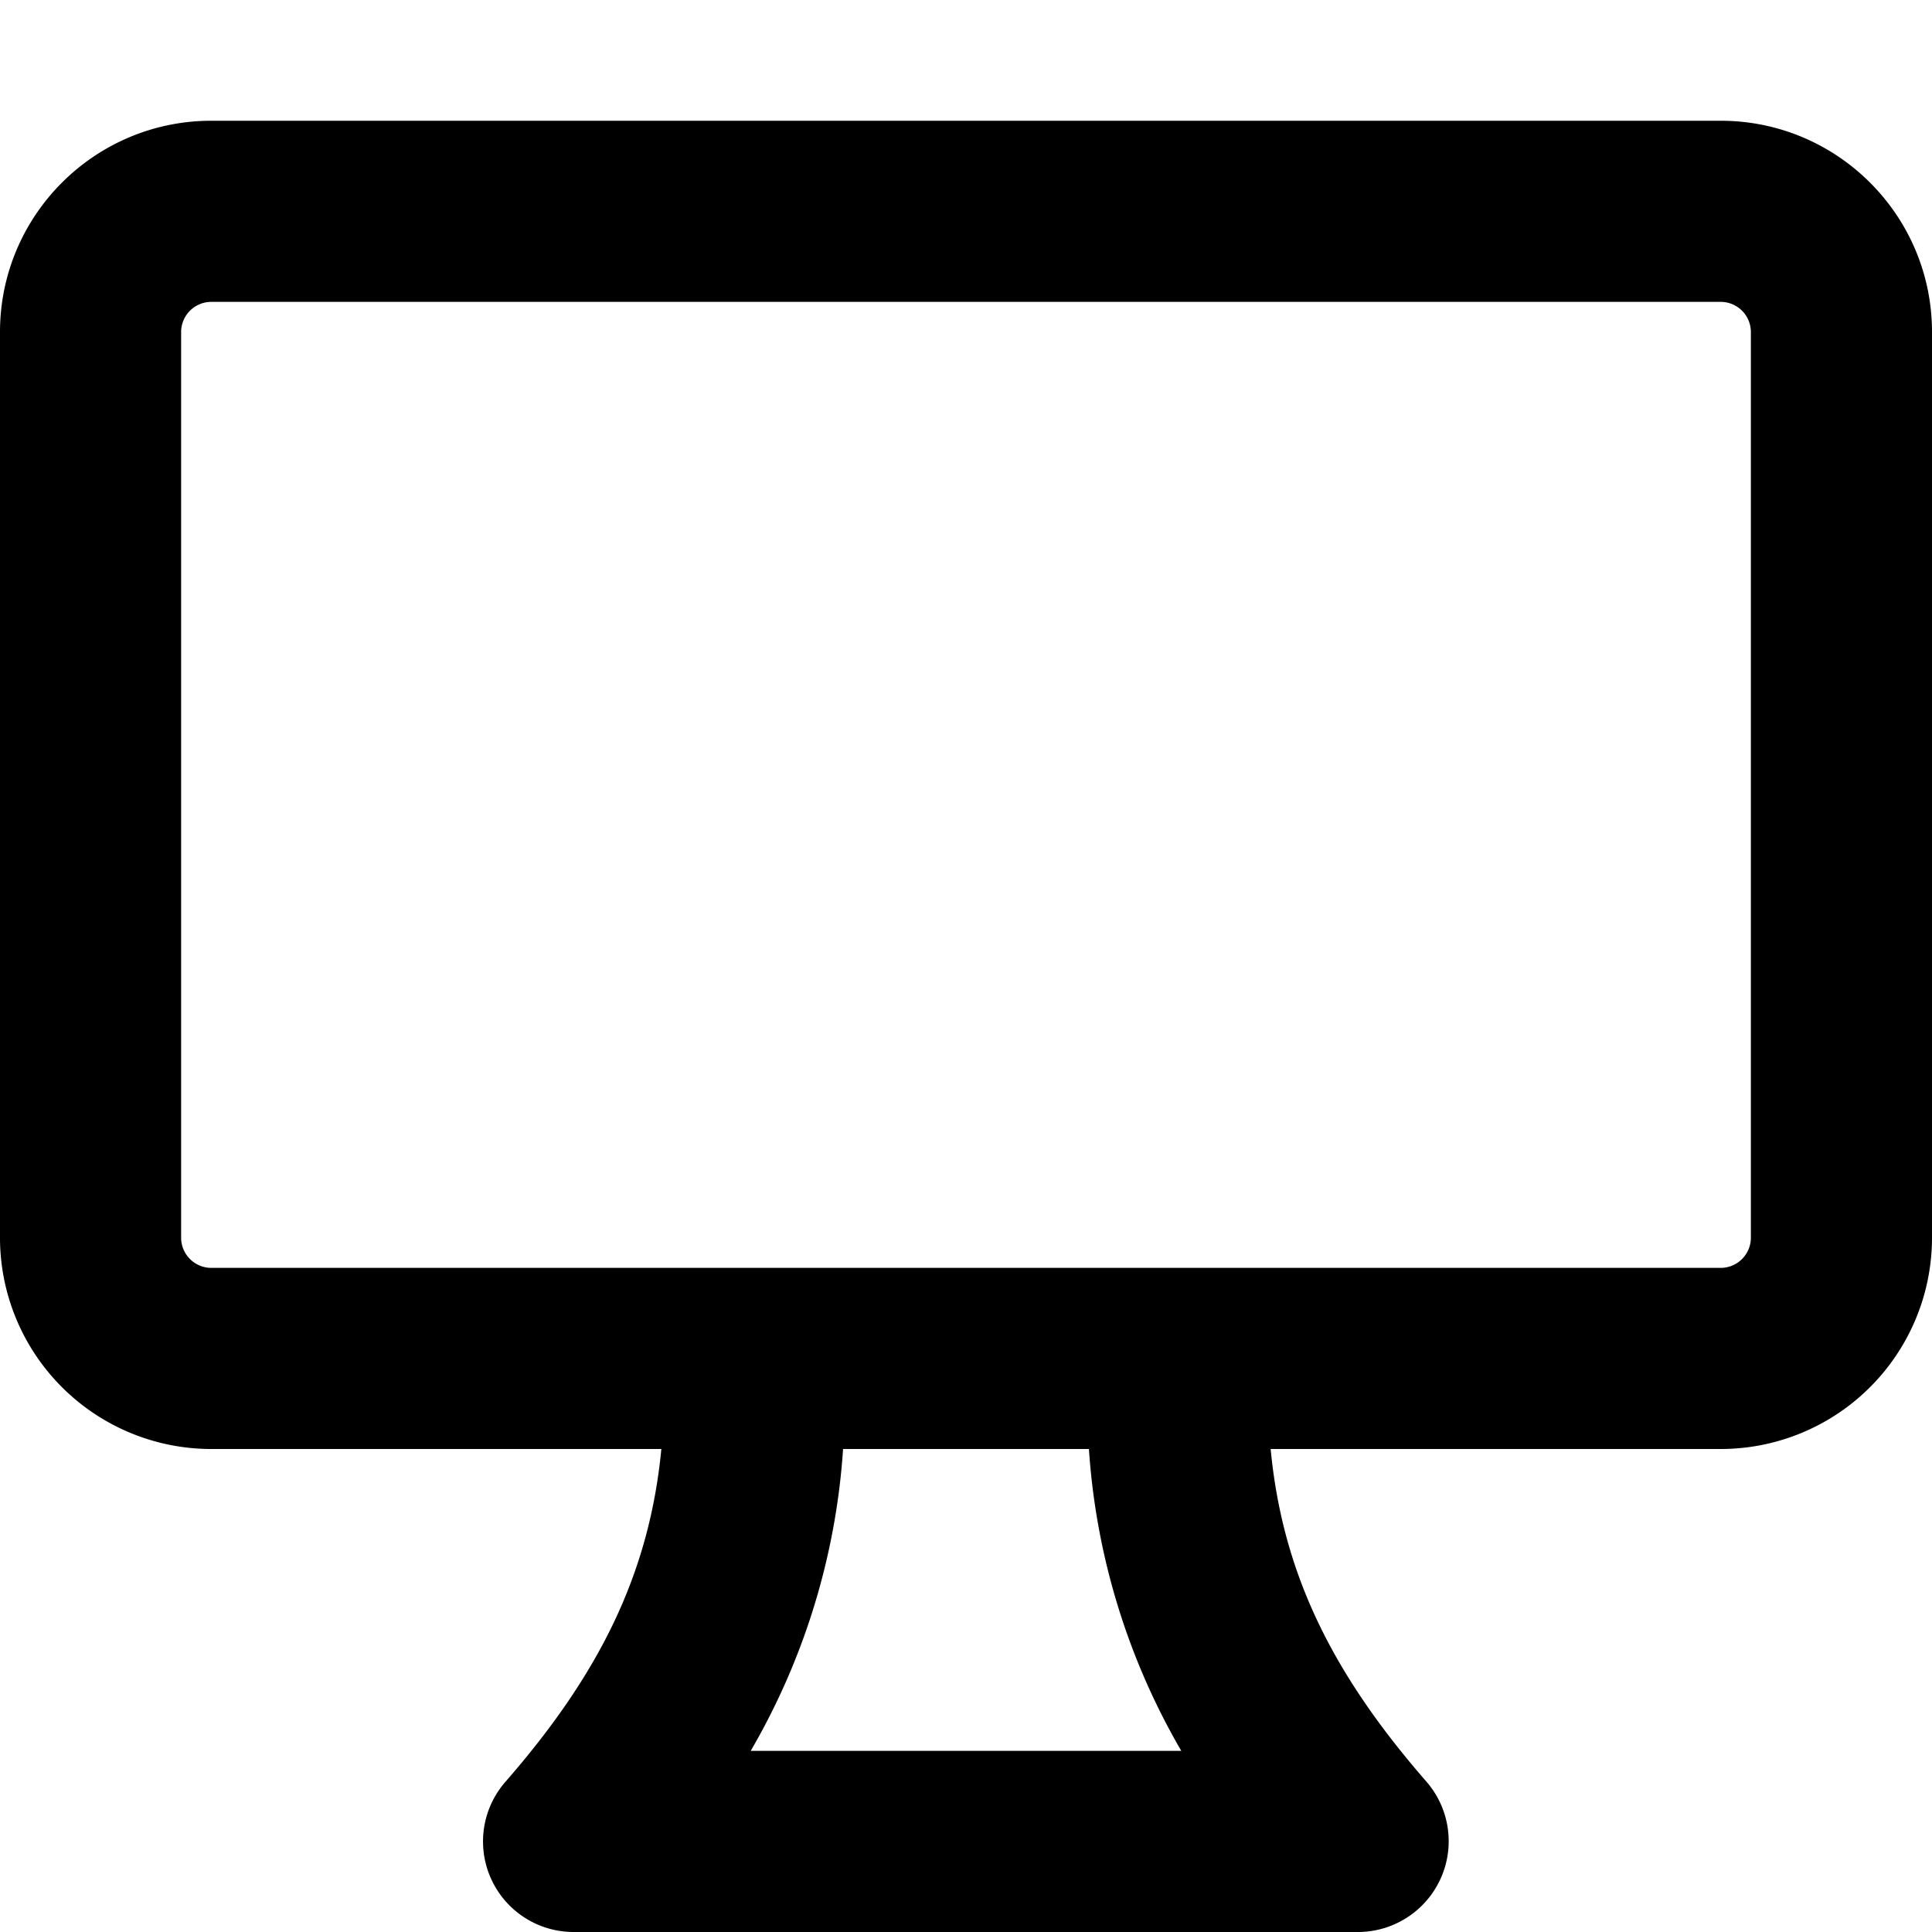
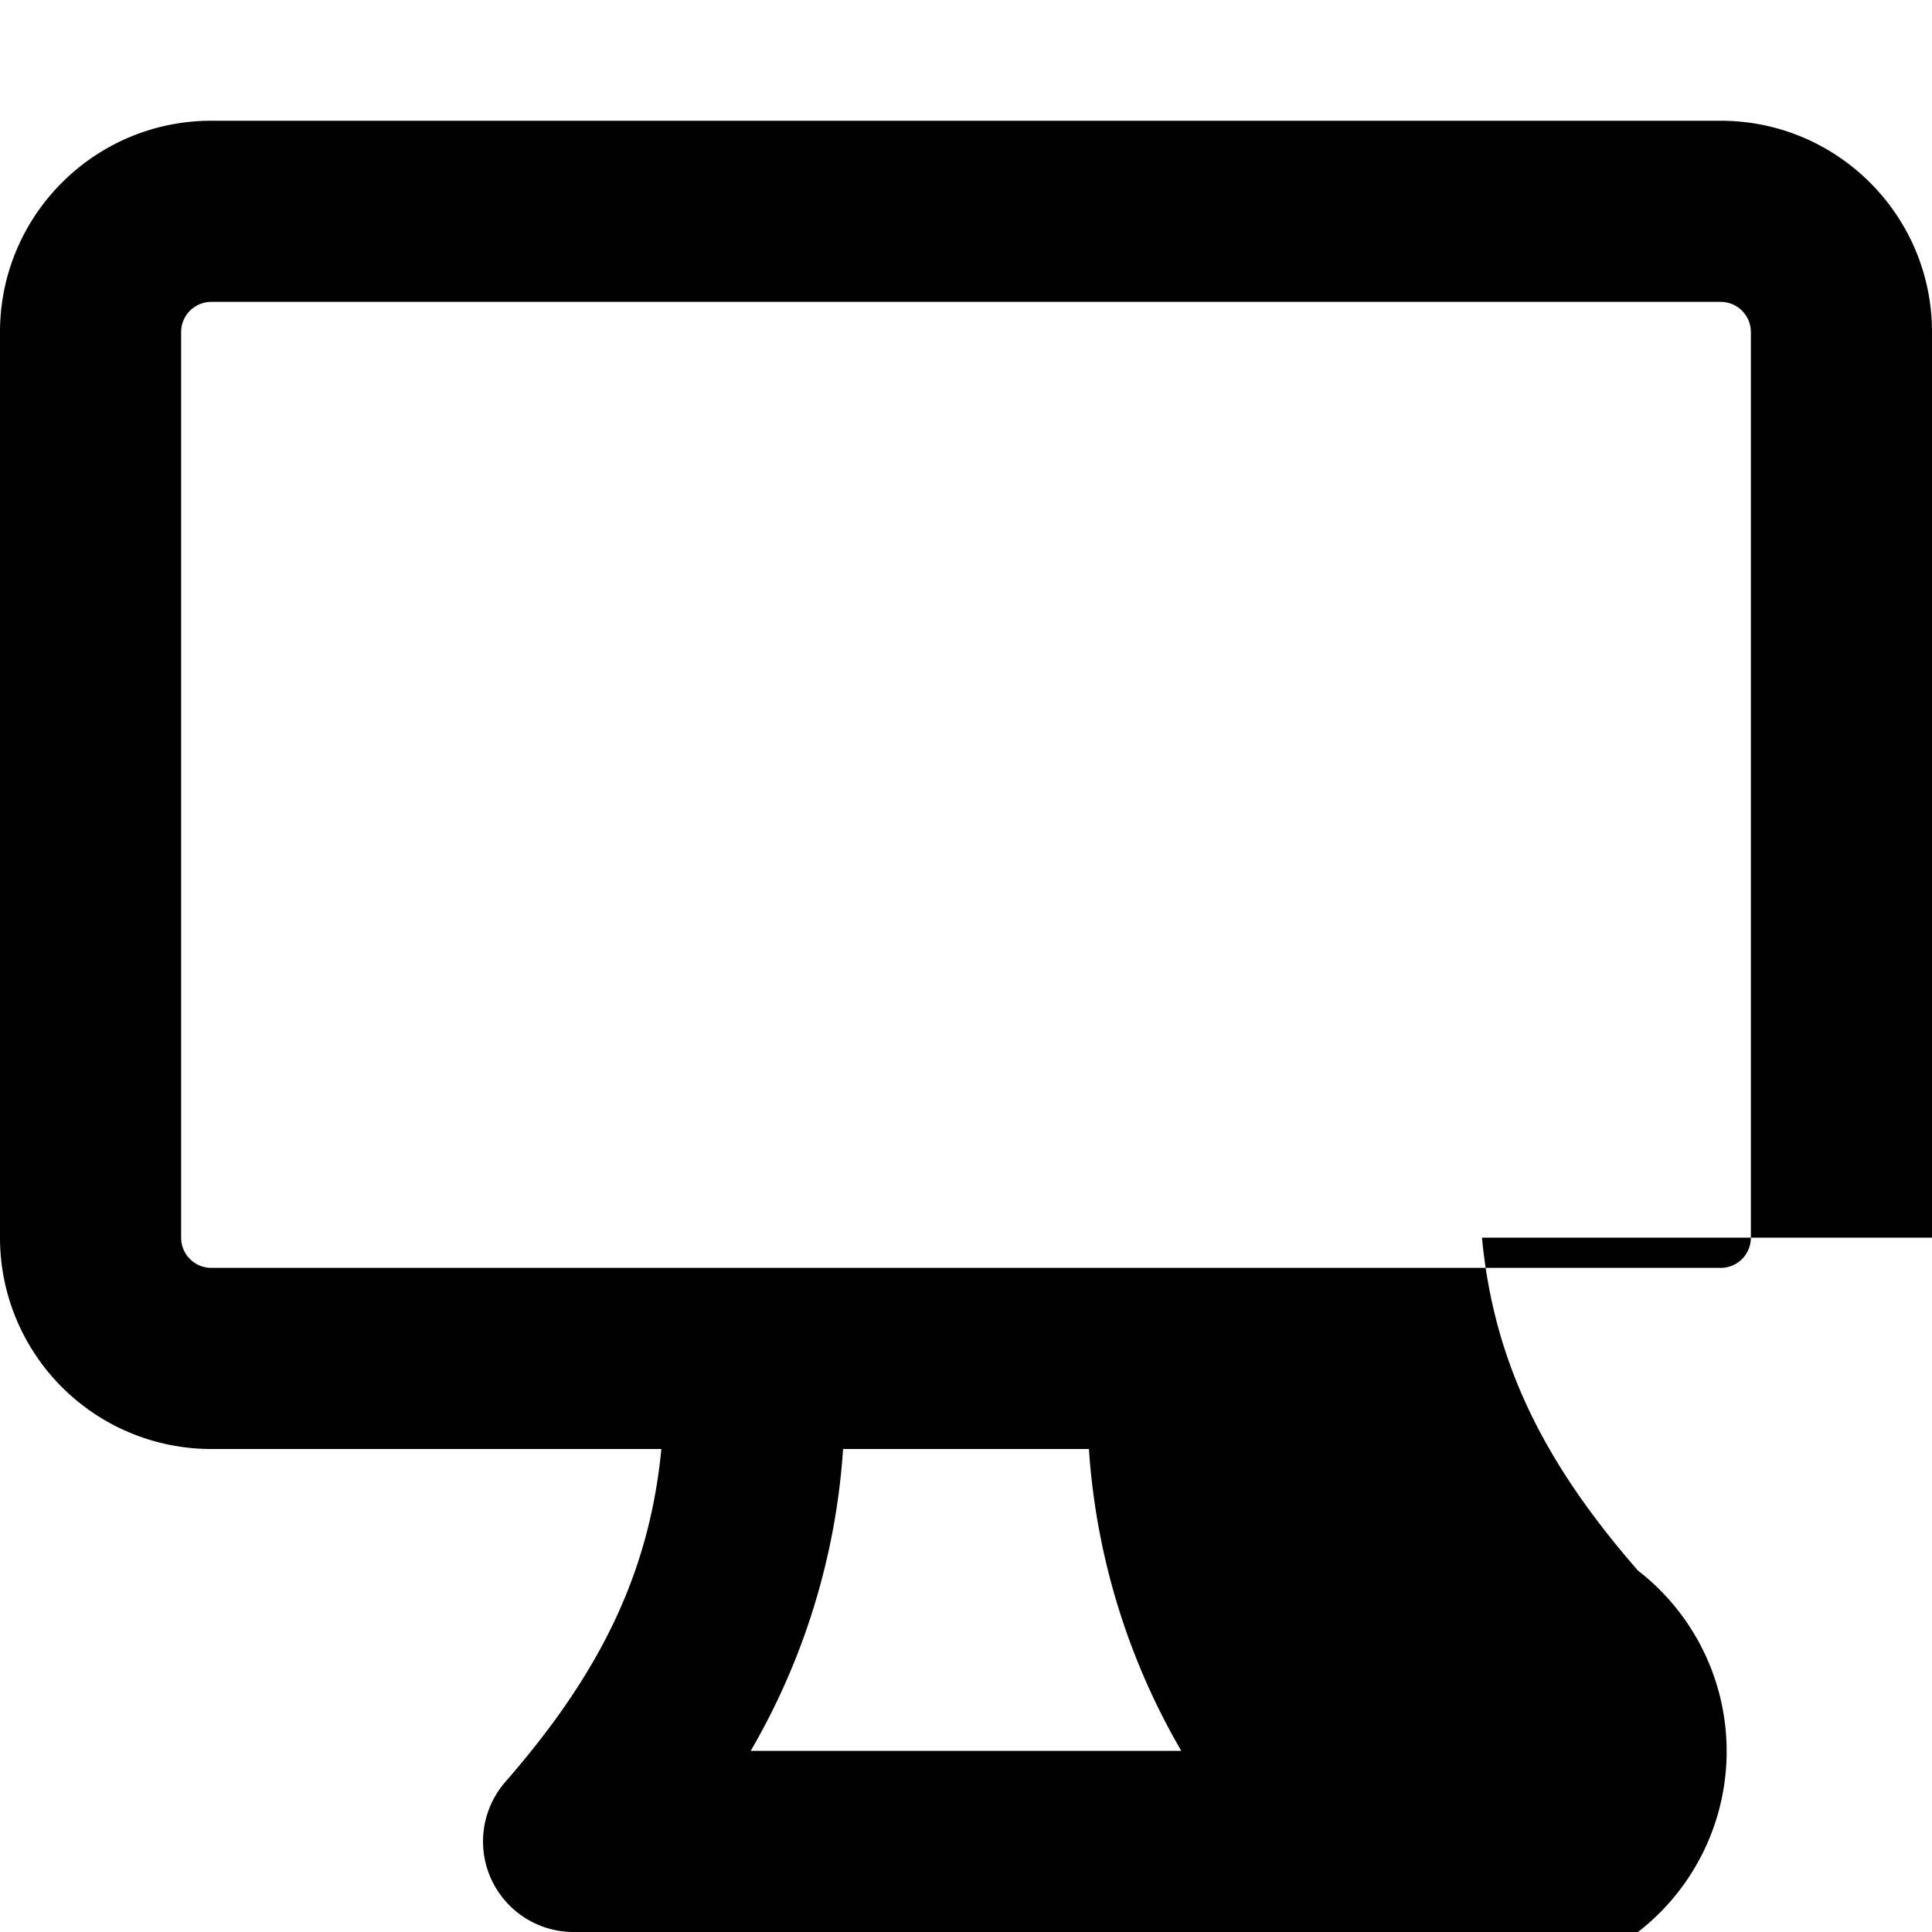
<svg viewBox="0 0 16 16" class="svg octicon-device-desktop" width="16" height="16" aria-hidden="true">
-   <path d="M14.25 1c.966 0 1.75.784 1.75 1.75v7.5A1.75 1.75 0 0 1 14.25 12h-3.727c.099 1.041.52 1.872 1.292 2.757A.752.752 0 0 1 11.25 16h-6.5a.75.75 0 0 1-.565-1.243c.772-.885 1.192-1.716 1.292-2.757H1.75A1.75 1.75 0 0 1 0 10.25v-7.5C0 1.784.784 1 1.75 1ZM1.75 2.5a.25.25 0 0 0-.25.25v7.5c0 .138.112.25.25.25h12.5a.25.25 0 0 0 .25-.25v-7.5a.25.25 0 0 0-.25-.25ZM9.018 12H6.982a5.72 5.72 0 0 1-.765 2.5h3.566a5.72 5.72 0 0 1-.765-2.5Z" />
+   <path d="M14.25 1c.966 0 1.75.784 1.75 1.75v7.5h-3.727c.099 1.041.52 1.872 1.292 2.757A.752.752 0 0 1 11.25 16h-6.5a.75.75 0 0 1-.565-1.243c.772-.885 1.192-1.716 1.292-2.757H1.75A1.75 1.75 0 0 1 0 10.25v-7.5C0 1.784.784 1 1.75 1ZM1.75 2.5a.25.25 0 0 0-.25.25v7.5c0 .138.112.25.25.25h12.5a.25.25 0 0 0 .25-.25v-7.5a.25.25 0 0 0-.25-.25ZM9.018 12H6.982a5.72 5.72 0 0 1-.765 2.5h3.566a5.72 5.72 0 0 1-.765-2.5Z" />
</svg>